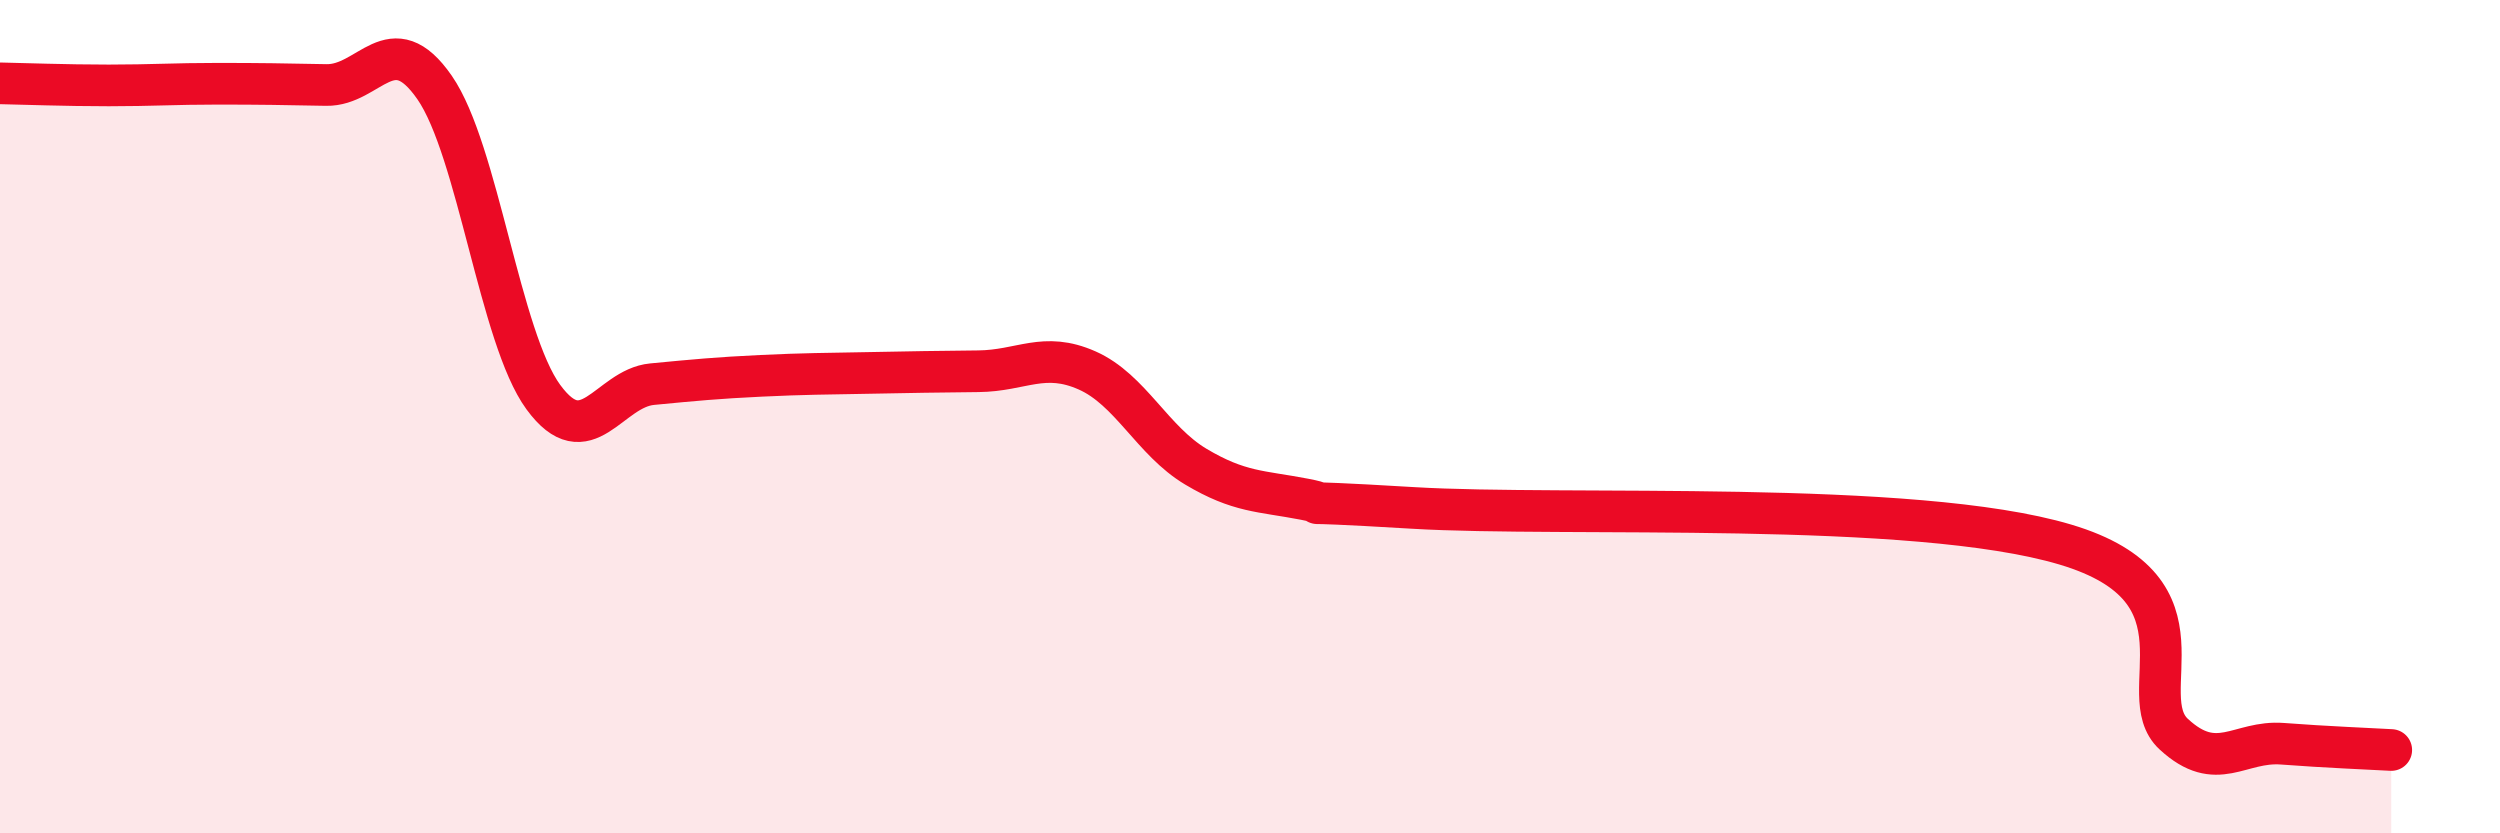
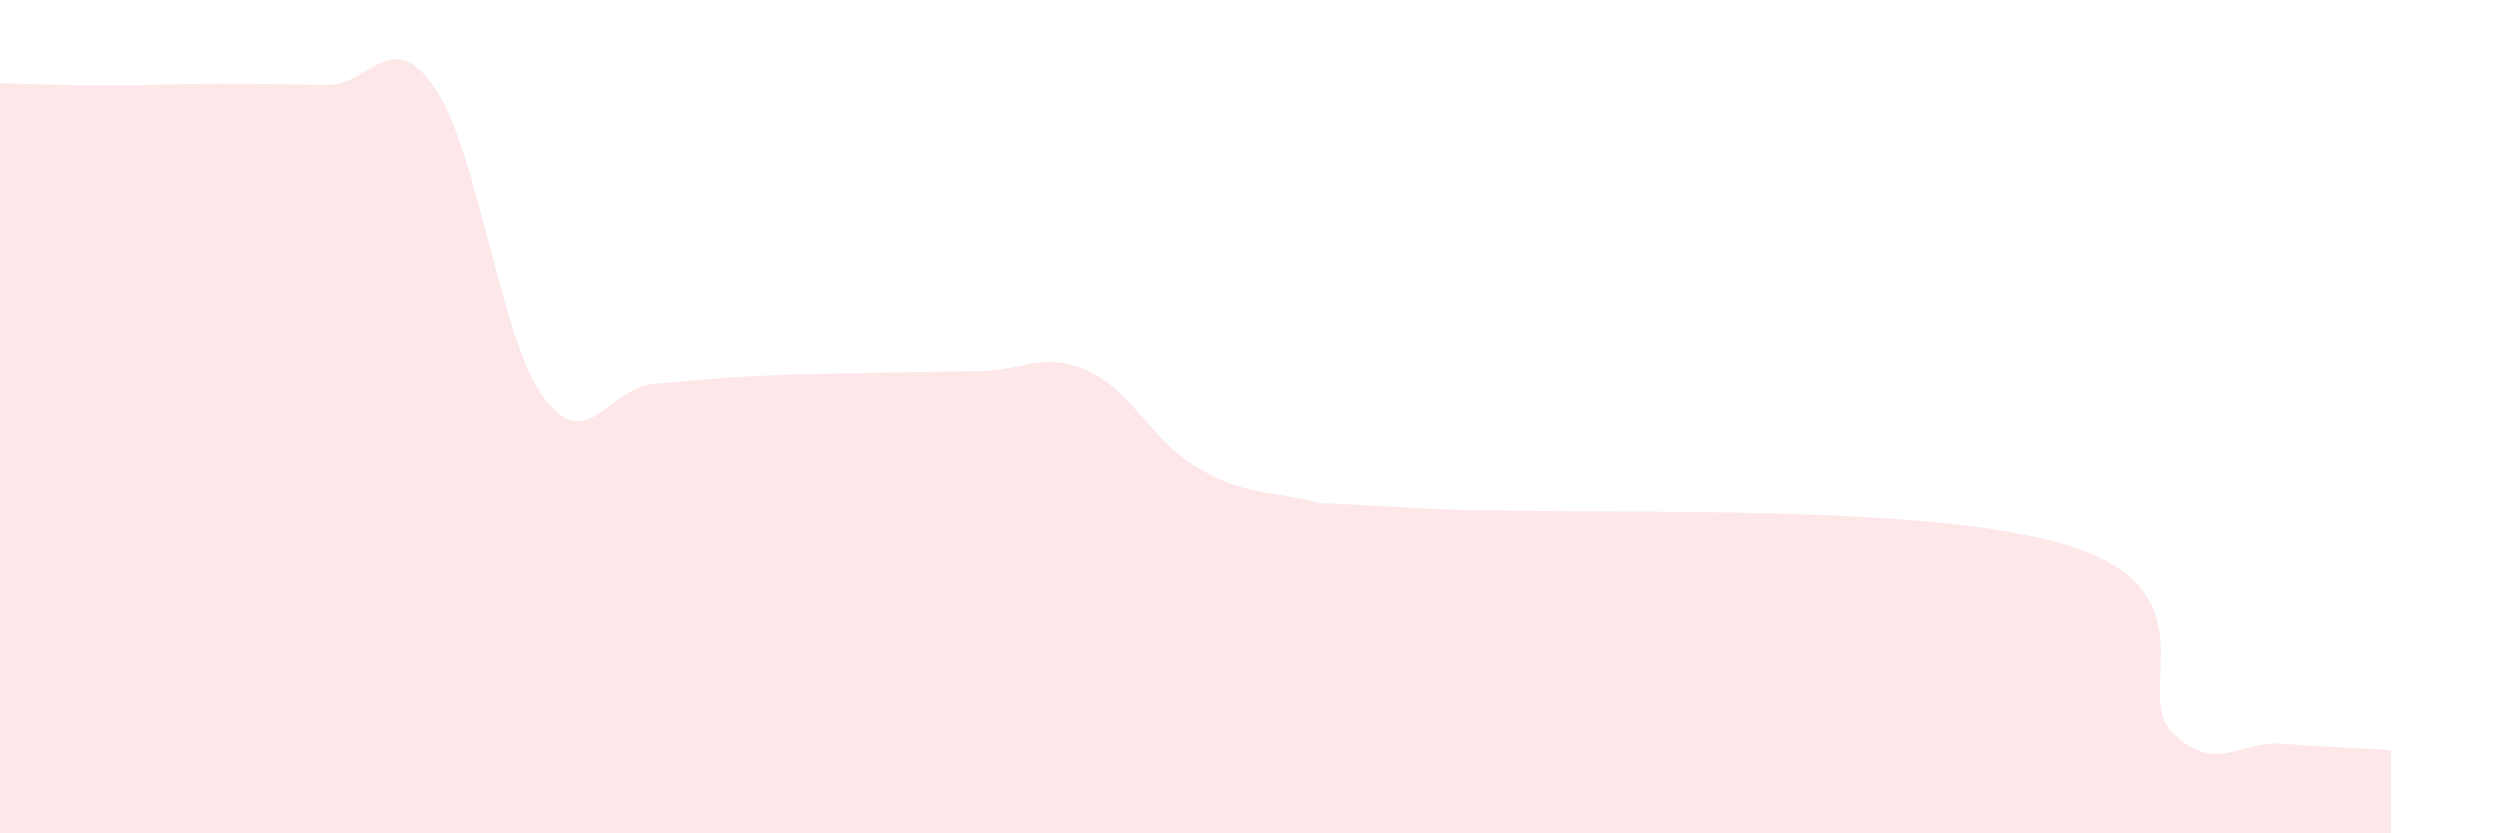
<svg xmlns="http://www.w3.org/2000/svg" width="60" height="20" viewBox="0 0 60 20">
  <path d="M 0,2 C 0.52,2.01 1.57,2.05 2.61,2.05 C 3.65,2.05 4.18,2.01 5.22,2.01 C 6.26,2.01 6.79,2.02 7.83,2.04 C 8.87,2.06 9.39,0.6 10.43,2.1 C 11.47,3.6 12,8.11 13.04,9.53 C 14.08,10.95 14.61,9.32 15.65,9.22 C 16.69,9.12 17.22,9.07 18.26,9.02 C 19.3,8.97 19.83,8.97 20.87,8.95 C 21.91,8.93 22.44,8.92 23.48,8.91 C 24.52,8.9 25.05,8.43 26.09,8.89 C 27.13,9.35 27.66,10.58 28.7,11.2 C 29.74,11.82 30.26,11.78 31.3,11.98 C 32.34,12.18 30.26,11.97 33.91,12.19 C 37.56,12.41 45.92,11.98 49.57,13.07 C 53.22,14.16 51.13,16.66 52.17,17.62 C 53.21,18.58 53.74,17.77 54.78,17.85 C 55.82,17.93 56.87,17.97 57.39,18L57.39 20L0 20Z" fill="#EB0A25" opacity="0.1" stroke-linecap="round" stroke-linejoin="round" />
-   <path d="M 0,2 C 0.52,2.01 1.57,2.05 2.61,2.05 C 3.65,2.05 4.18,2.01 5.22,2.01 C 6.26,2.01 6.79,2.02 7.83,2.04 C 8.87,2.06 9.39,0.6 10.43,2.1 C 11.47,3.6 12,8.11 13.04,9.53 C 14.08,10.95 14.61,9.32 15.65,9.22 C 16.69,9.12 17.22,9.07 18.26,9.02 C 19.3,8.97 19.83,8.97 20.87,8.95 C 21.91,8.93 22.44,8.92 23.48,8.91 C 24.52,8.9 25.05,8.43 26.09,8.89 C 27.13,9.35 27.66,10.58 28.7,11.2 C 29.74,11.82 30.26,11.78 31.3,11.98 C 32.34,12.18 30.26,11.97 33.91,12.19 C 37.56,12.41 45.92,11.98 49.57,13.07 C 53.22,14.16 51.13,16.66 52.17,17.62 C 53.21,18.58 53.74,17.77 54.78,17.85 C 55.82,17.93 56.87,17.97 57.39,18" stroke="#EB0A25" stroke-width="1" fill="none" stroke-linecap="round" stroke-linejoin="round" />
</svg>